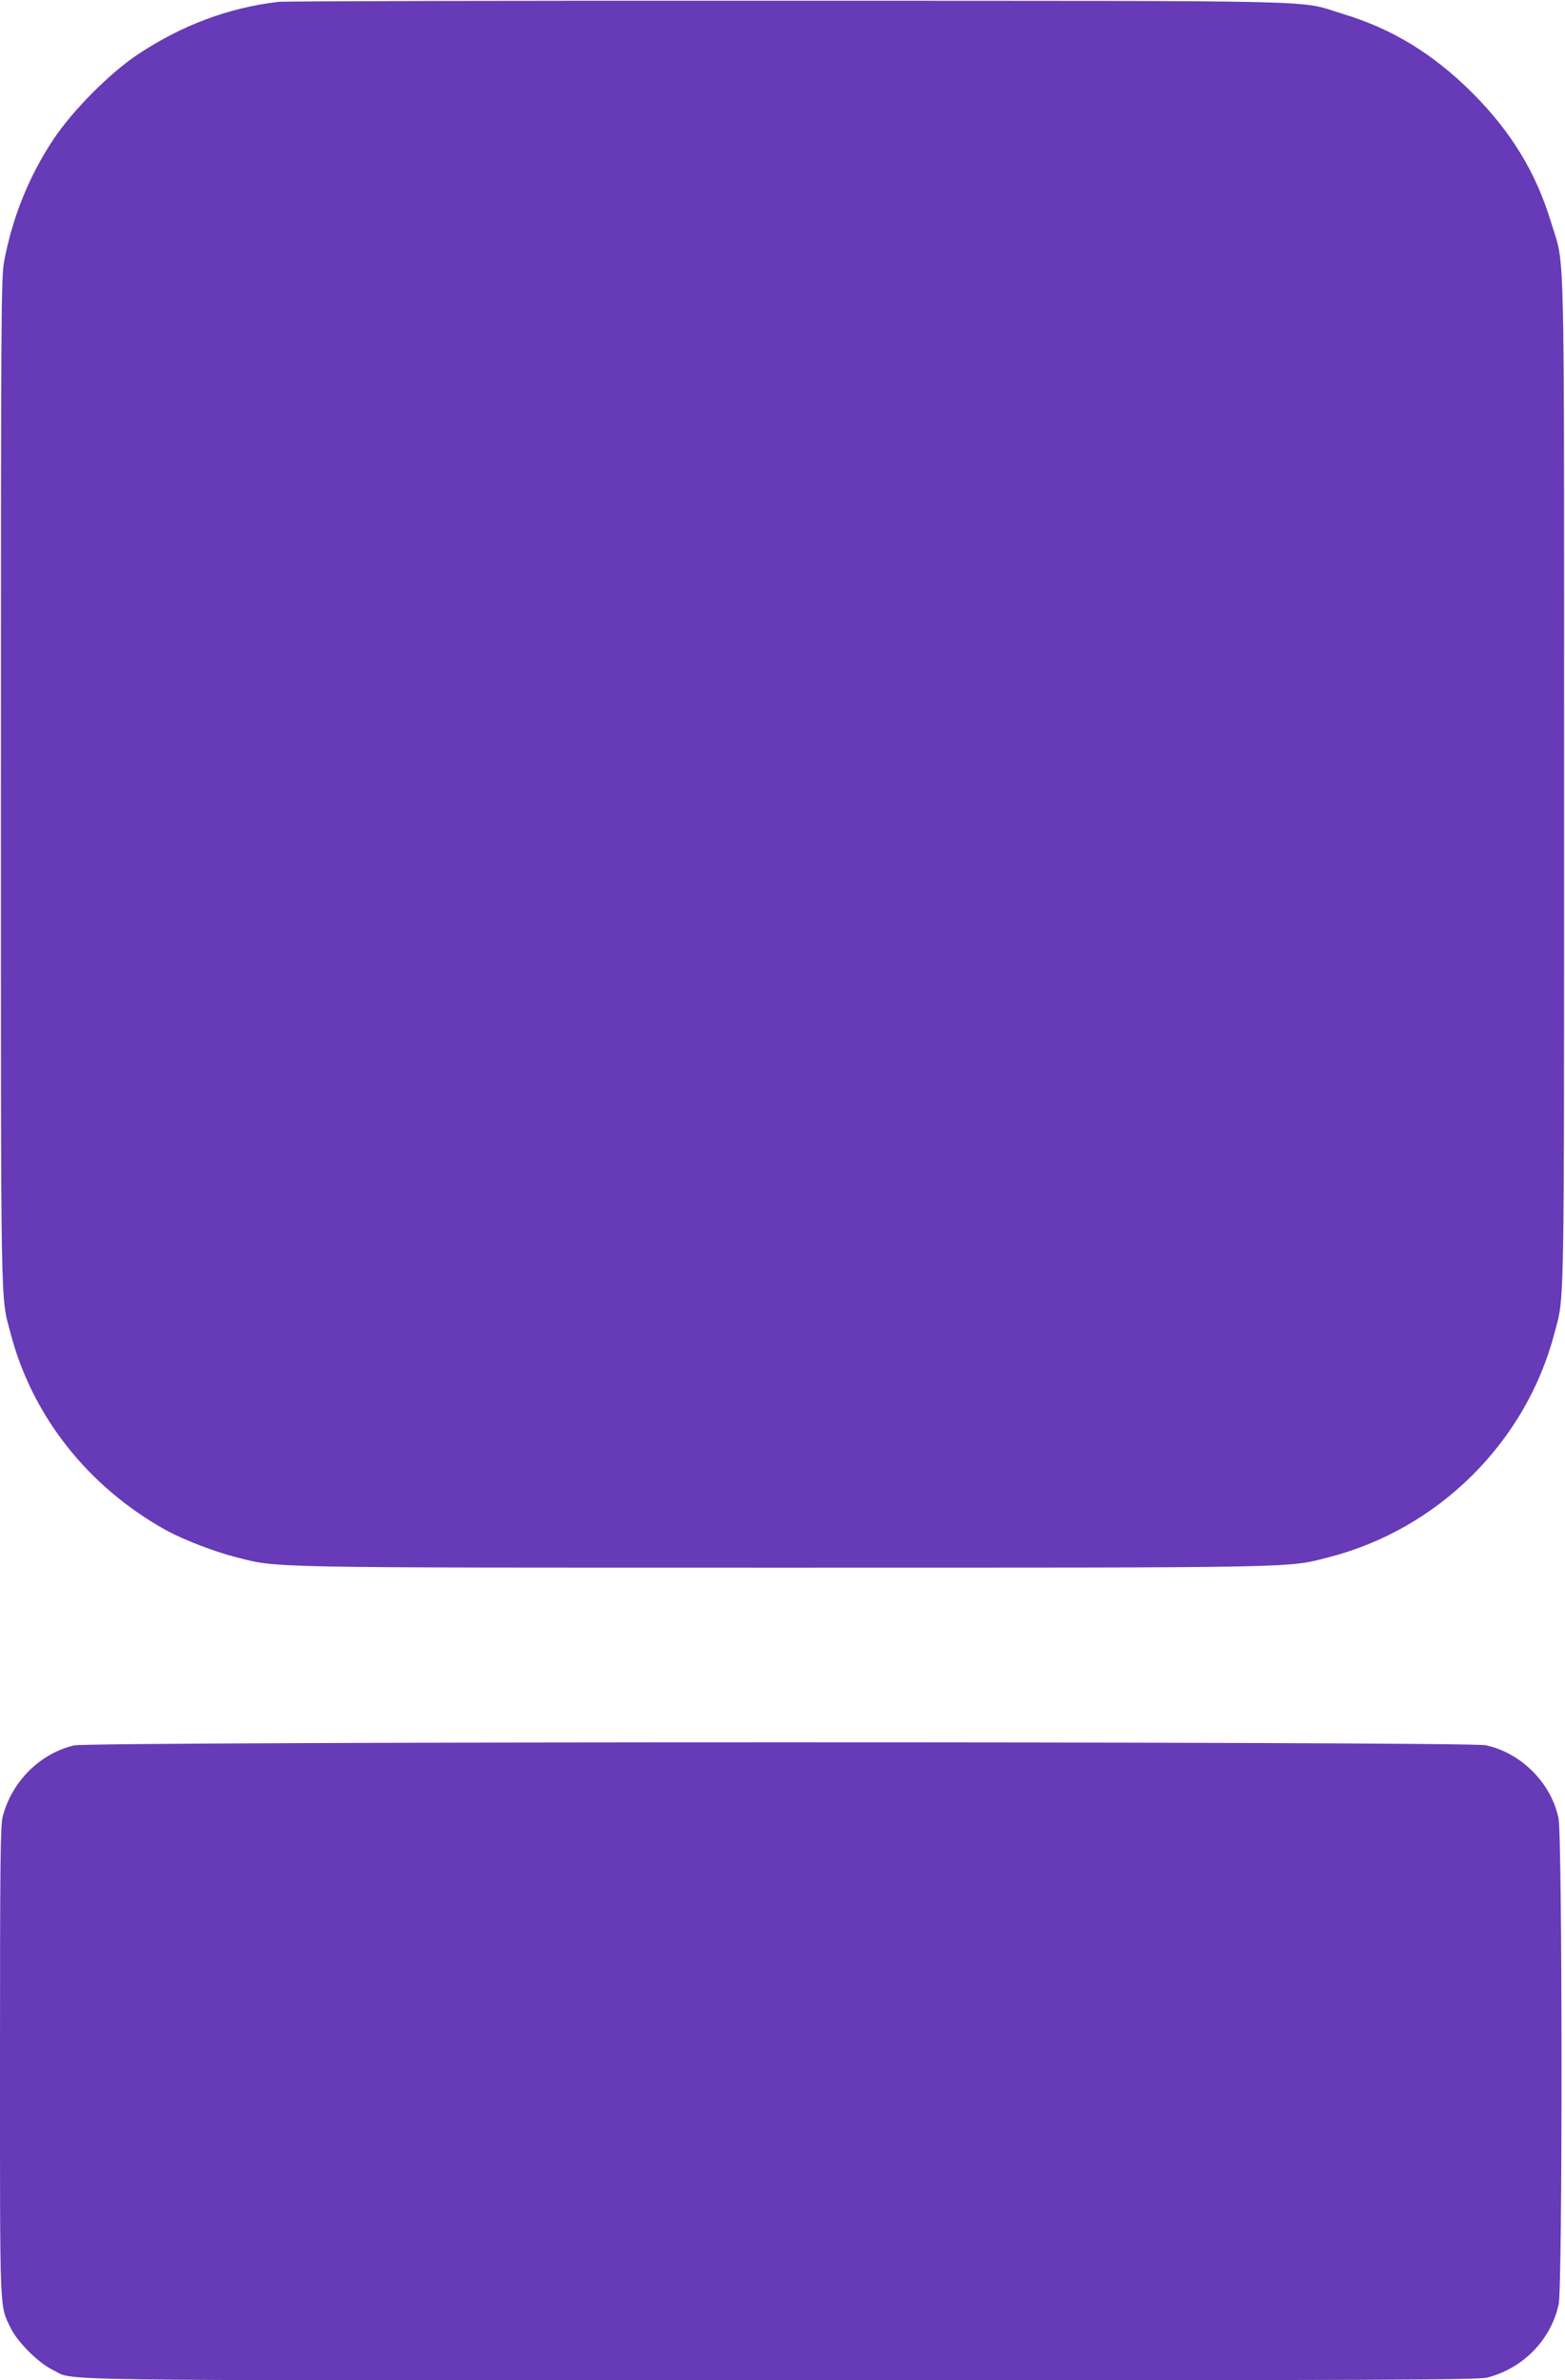
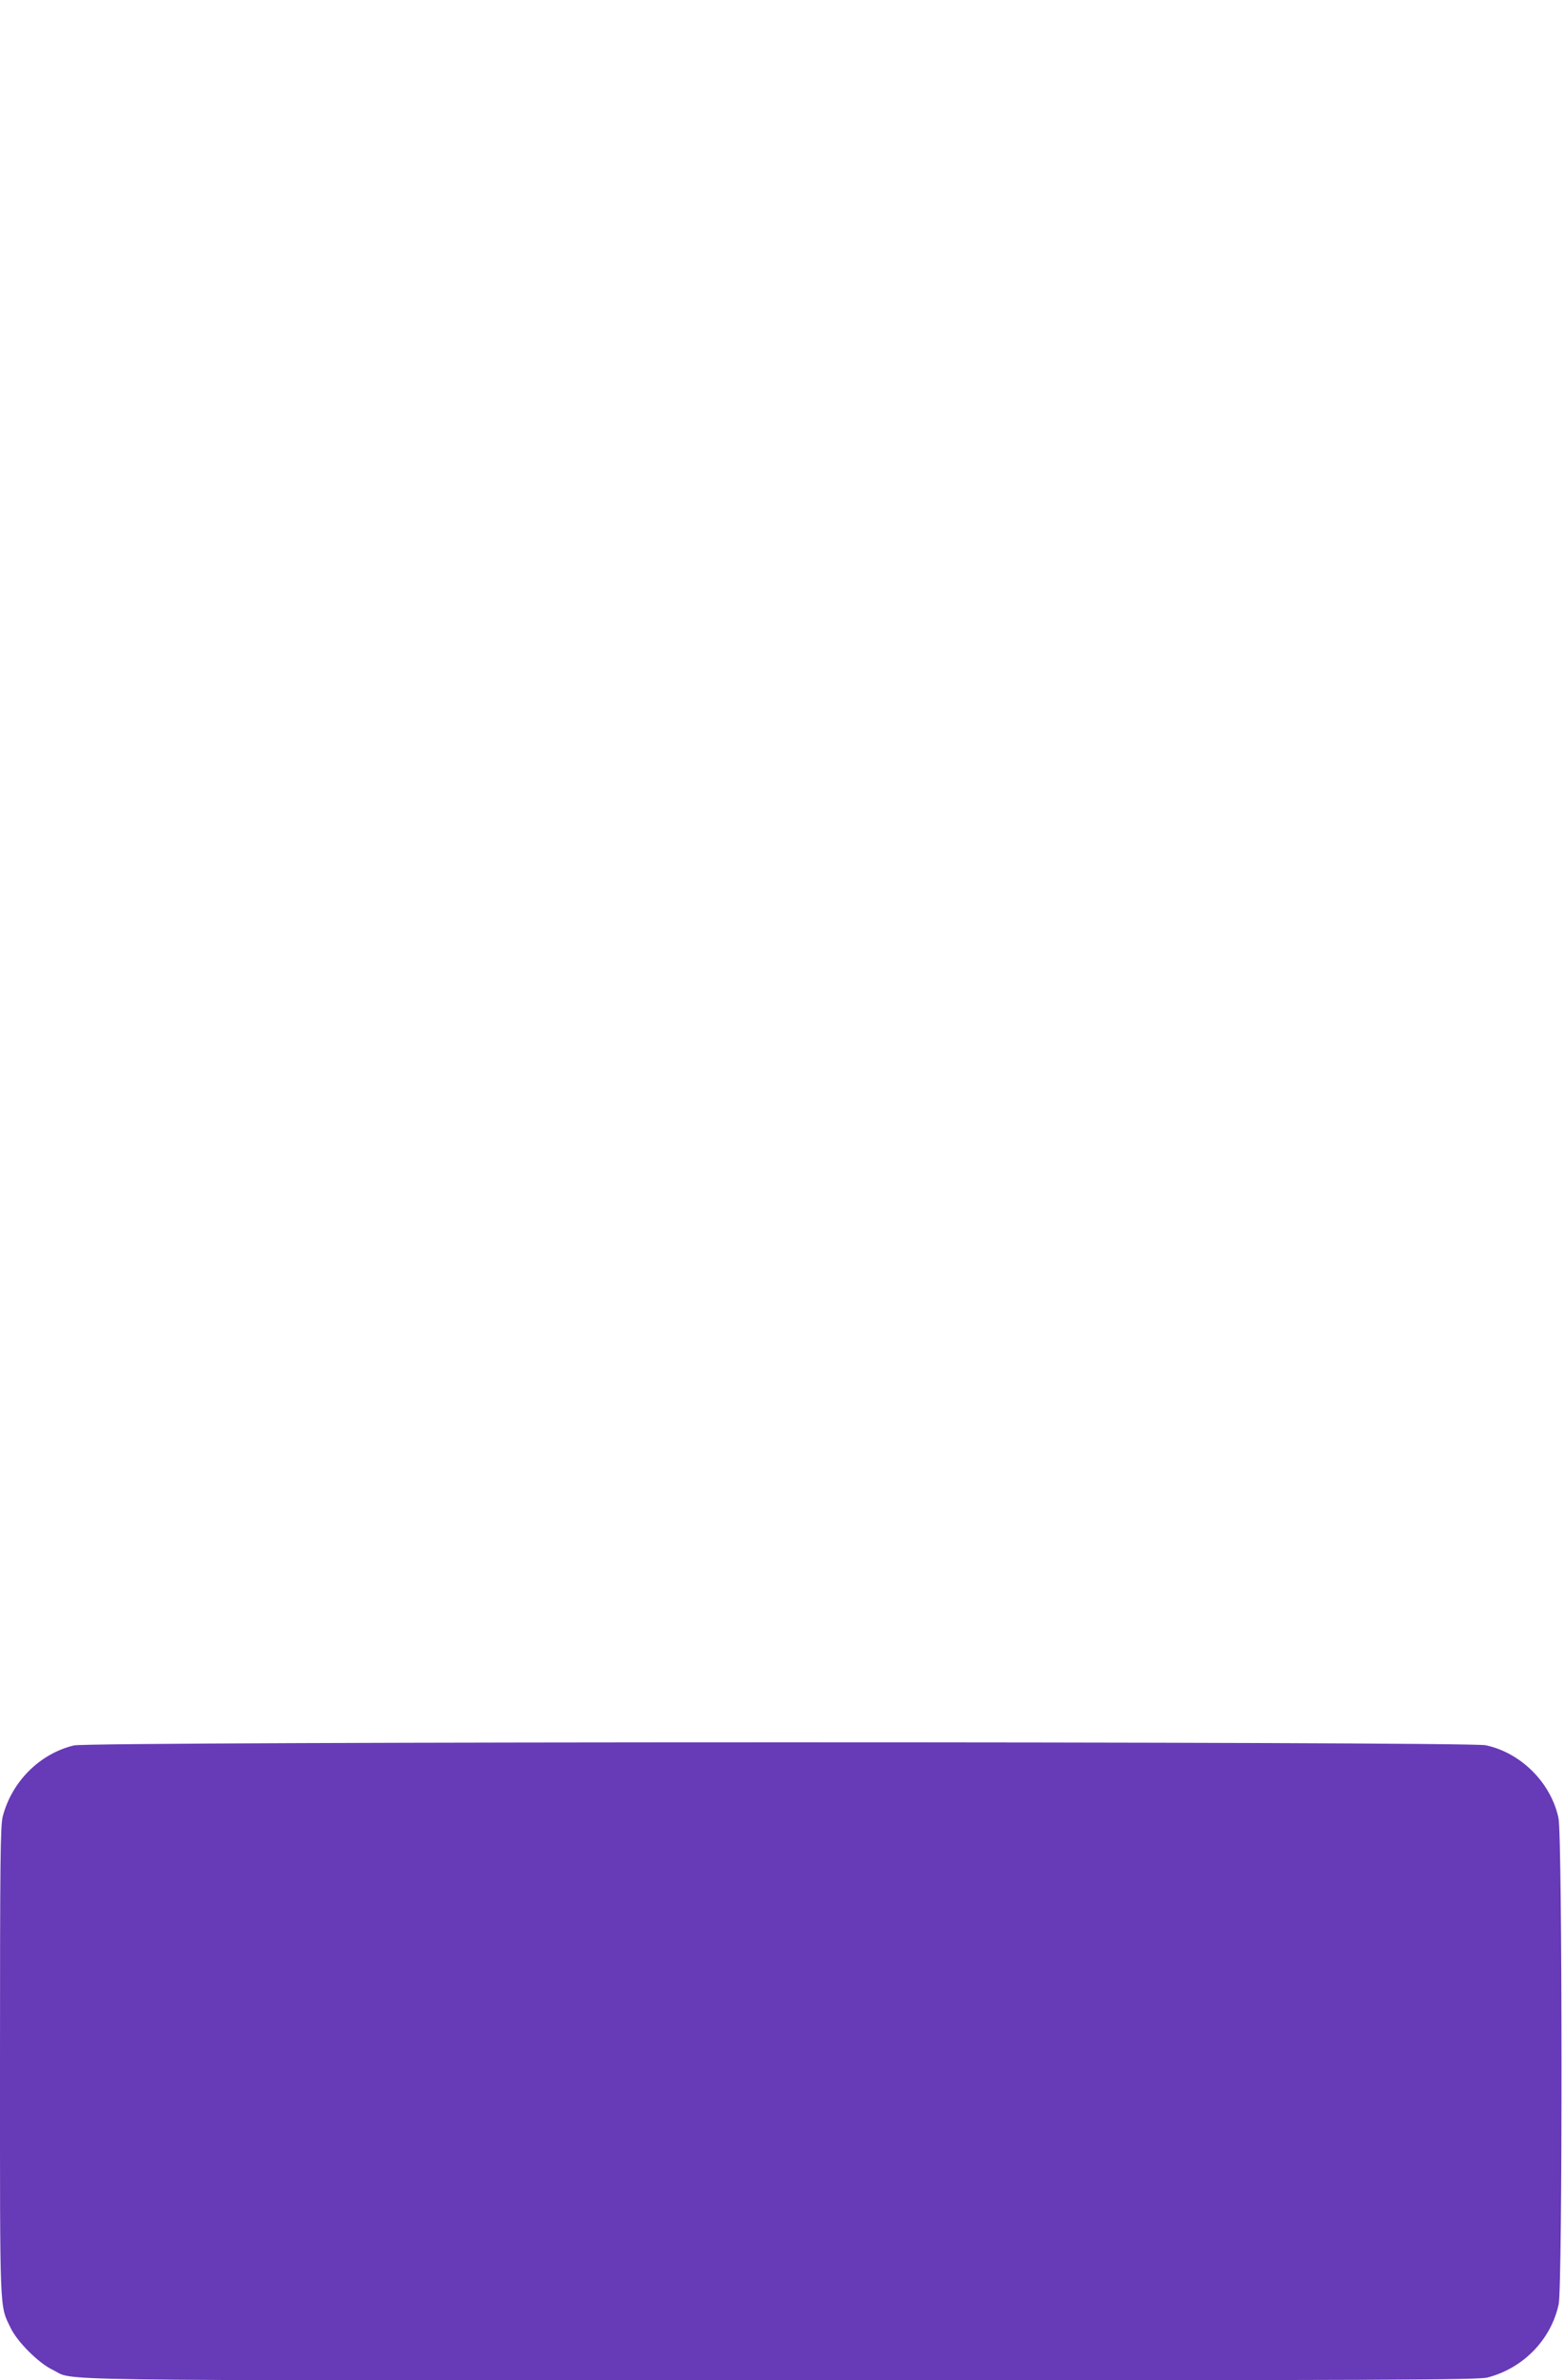
<svg xmlns="http://www.w3.org/2000/svg" version="1.0" width="842pt" height="1280pt" viewBox="0 0 842 1280" preserveAspectRatio="xMidYMid meet">
  <g transform="translate(0,1280) scale(0.1,-0.1)" fill="#673ab7" stroke="none">
-     <path d="M1497 12790 c-269 -32 -517 -125 -753 -281 -154 -102 -353 -303 -457 -459 -131 -198 -218 -413 -264 -651 -17 -89 -18 -237 -18 -2809 0 -2924 -3 -2750 52 -2960 116 -445 417 -826 837 -1059 91 -50 261 -116 377 -145 228 -58 126 -56 2939 -56 2808 0 2713 -2 2935 55 592 150 1065 619 1218 1205 55 210 52 36 52 2960 0 3037 6 2762 -71 3018 -81 265 -213 483 -423 693 -210 209 -429 343 -692 423 -257 77 23 71 -2979 72 -1477 1 -2716 -2 -2753 -6z" />
    <path d="M398 3414 c-184 -44 -334 -194 -383 -381 -13 -49 -15 -234 -15 -1318 0 -1376 -3 -1308 57 -1433 36 -75 150 -189 225 -225 129 -62 -184 -57 3918 -57 3285 0 3753 2 3803 15 193 50 342 204 383 394 21 99 20 2514 -1 2614 -40 190 -202 352 -392 392 -100 21 -7508 21 -7595 -1z" />
  </g>
</svg>